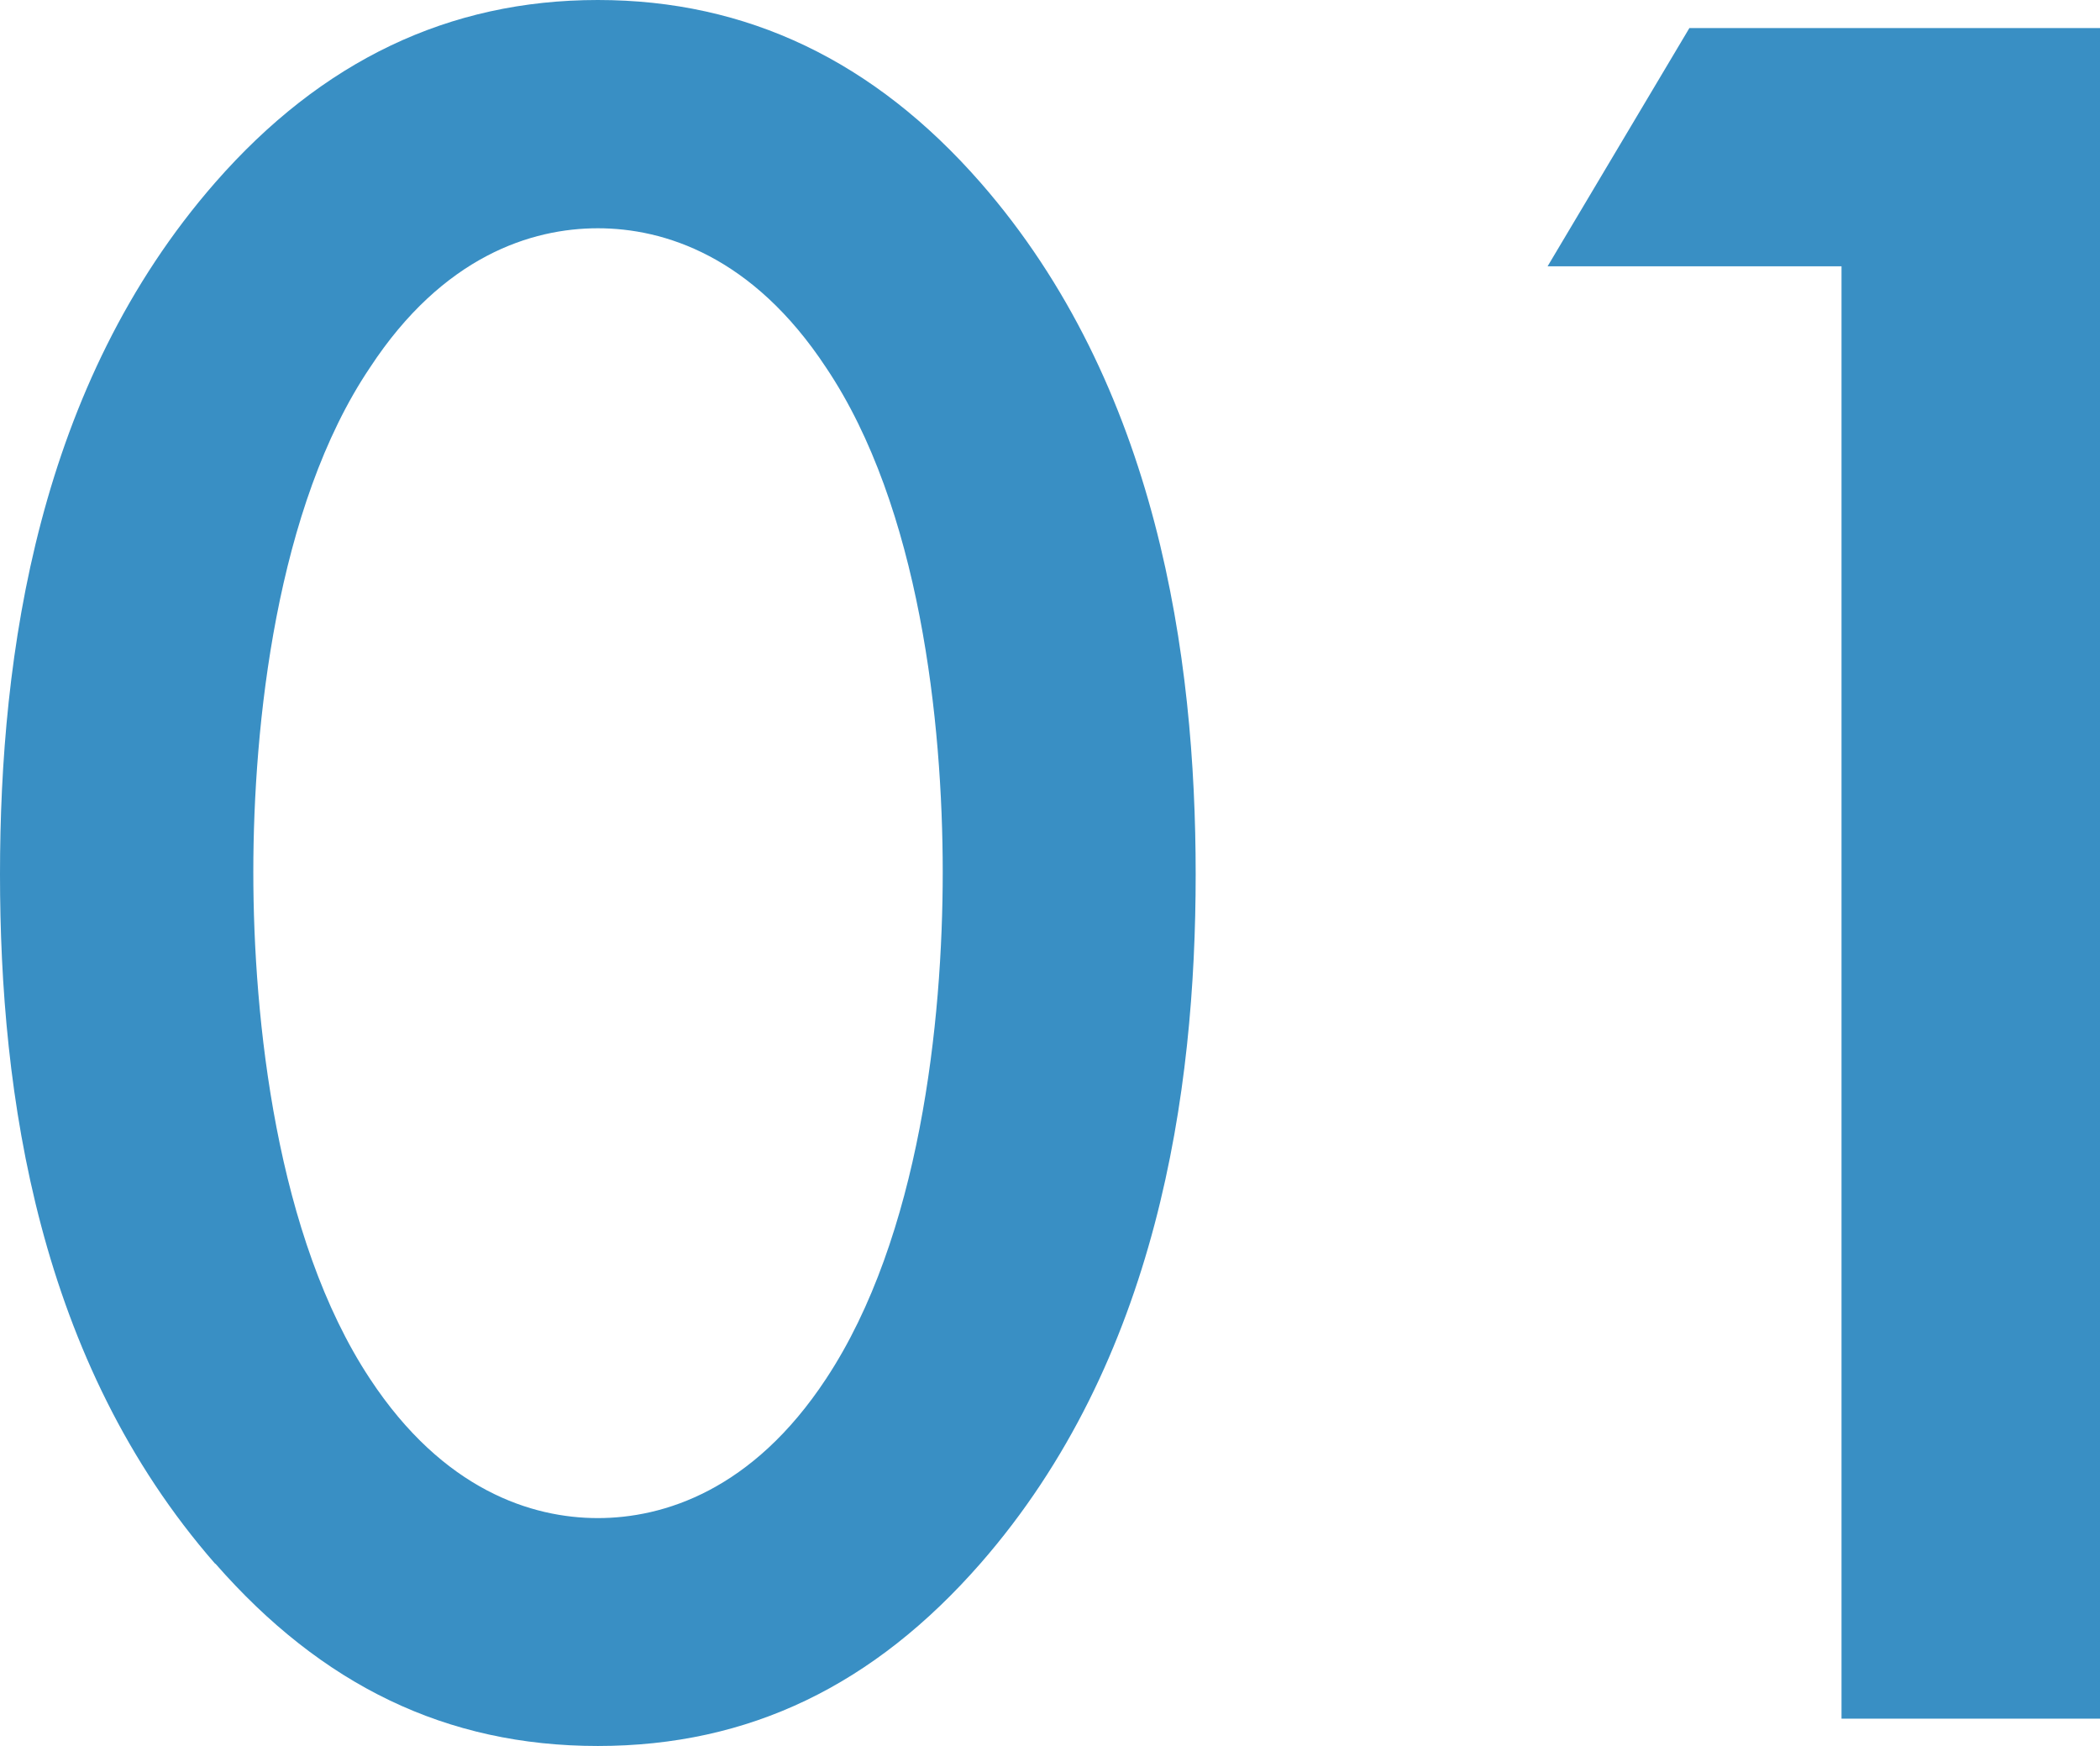
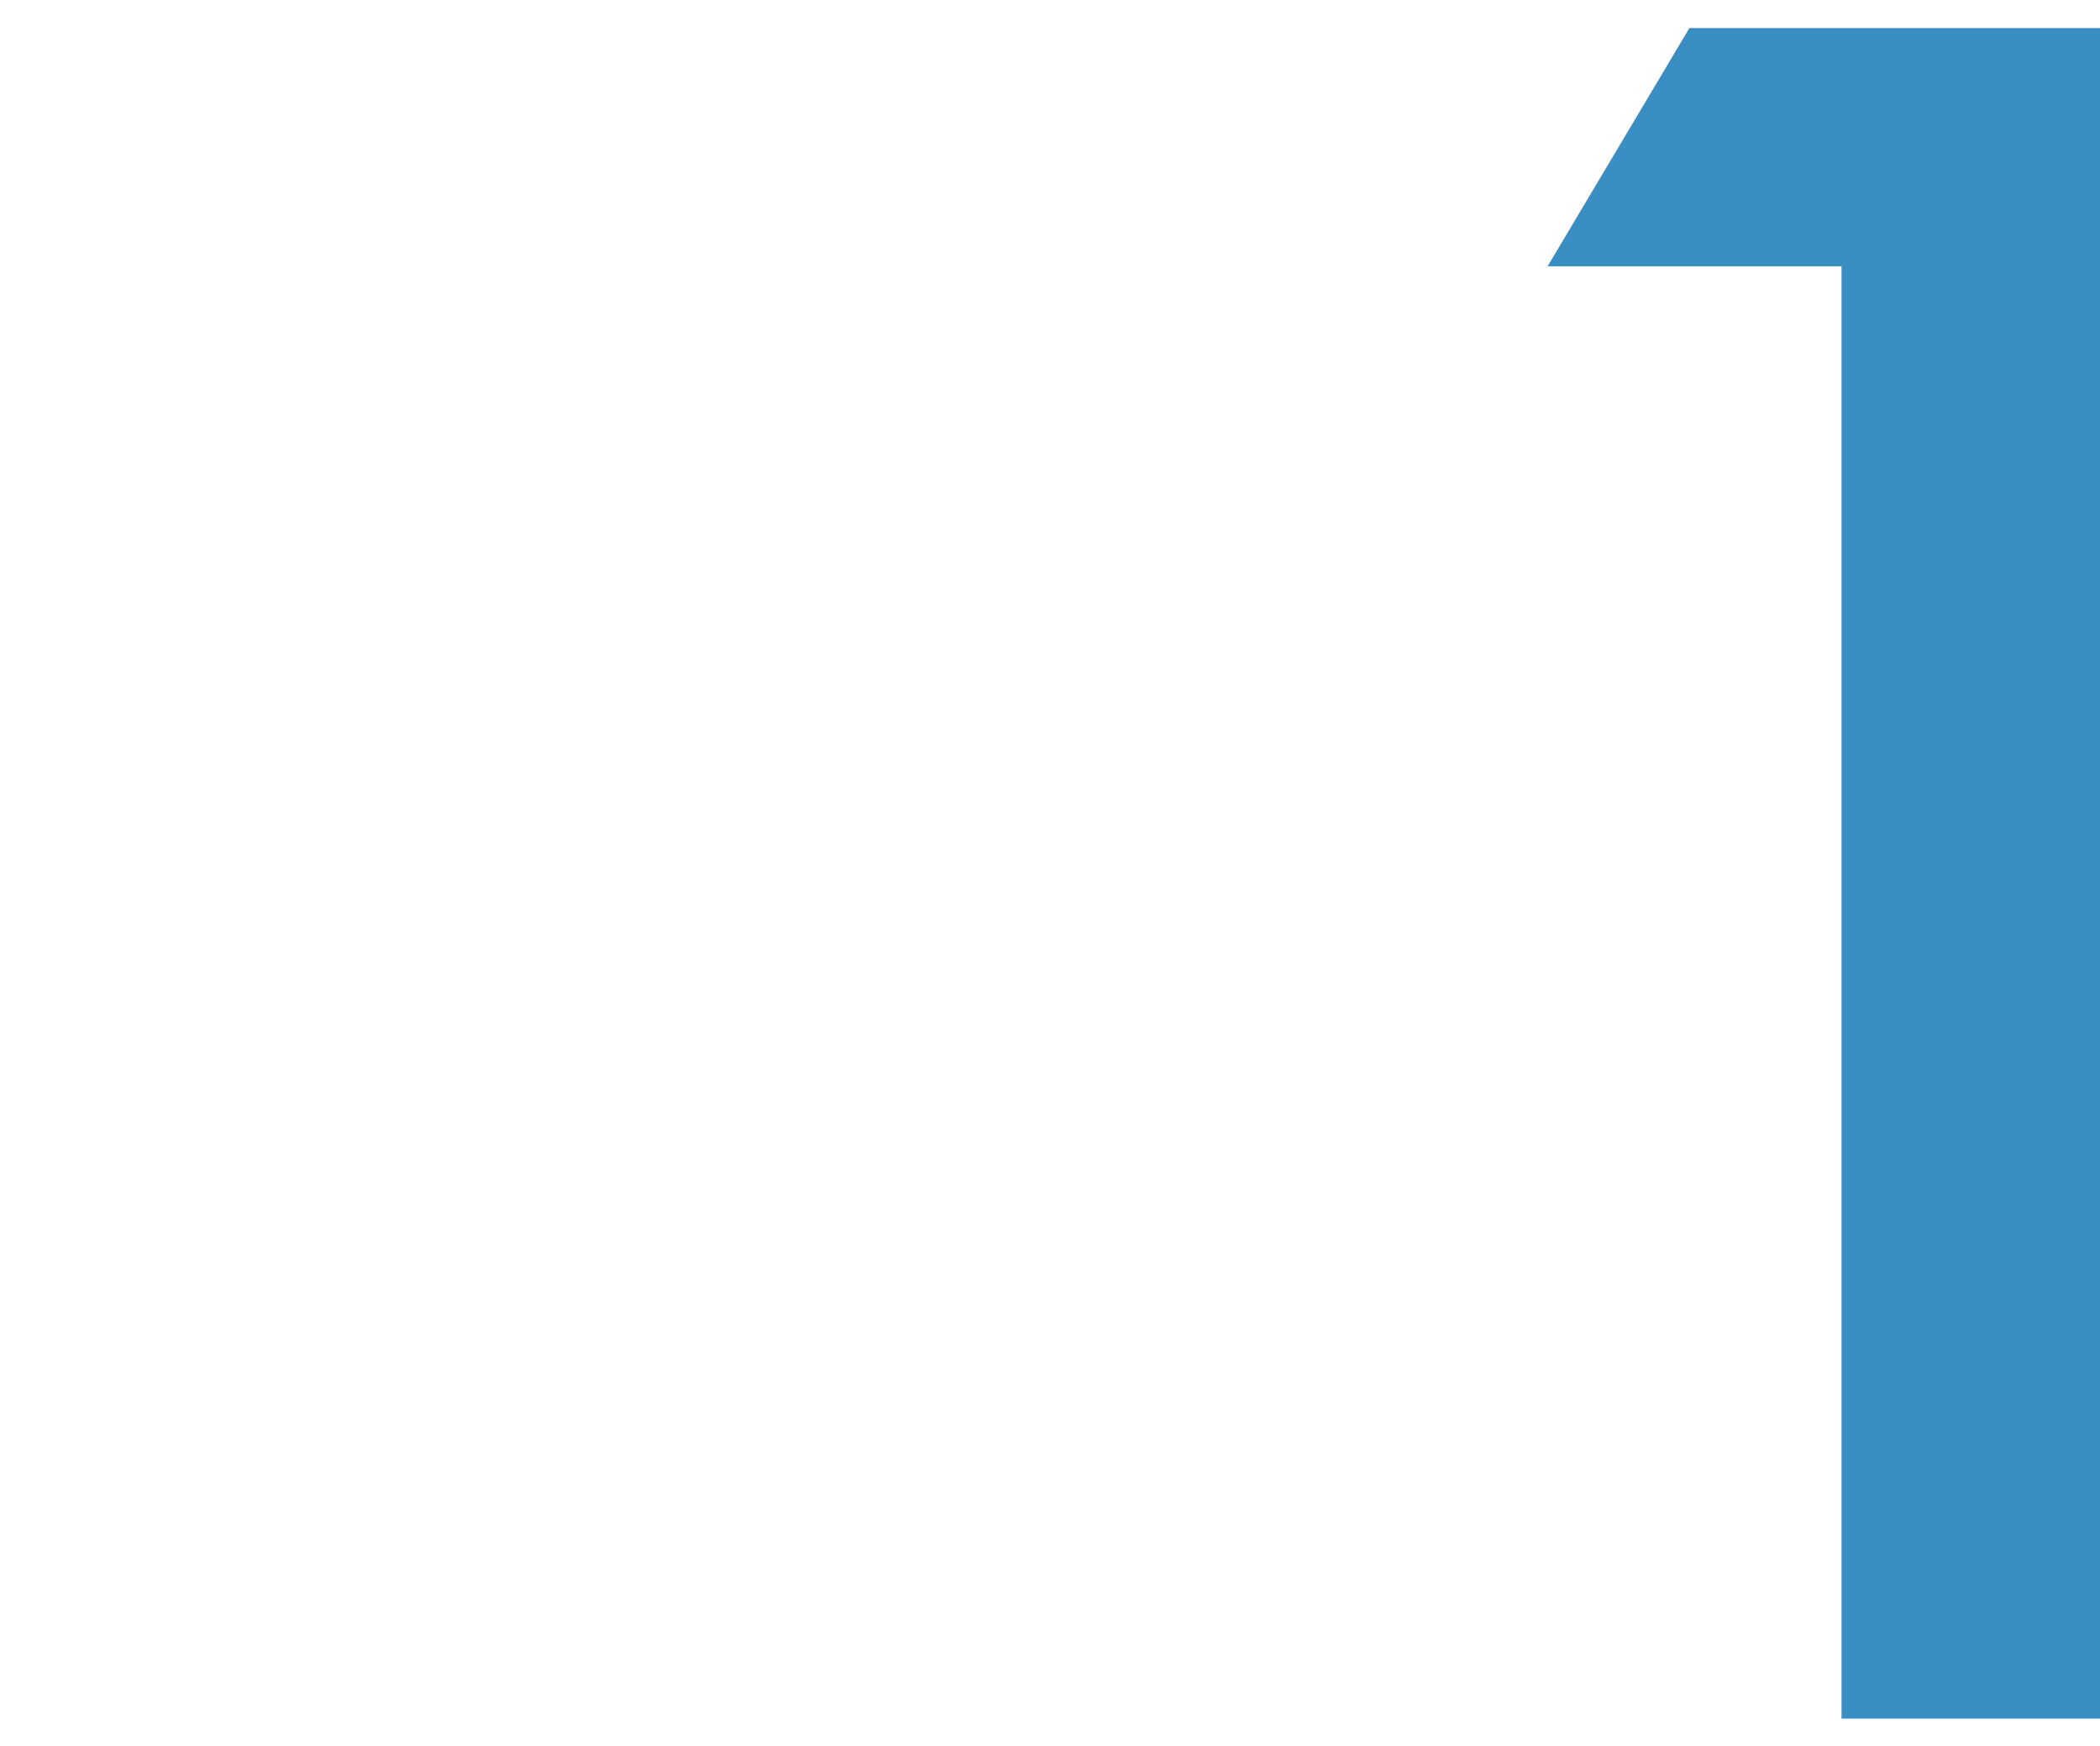
<svg xmlns="http://www.w3.org/2000/svg" id="_レイヤー_2" data-name="レイヤー 2" viewBox="0 0 56.87 47.28">
  <defs>
    <style>
      .cls-1 {
        fill: #398fc4;
      }
    </style>
  </defs>
  <g id="_レイヤー_1-2" data-name="レイヤー 1">
    <g>
-       <path class="cls-1" d="M5.83,42.34C1.03,36.85,0,29.64,0,23.67S1.03,10.43,5.83,4.94C8.71,1.65,12.15,0,16.19,0s7.48,1.65,10.36,4.94c4.8,5.49,5.83,12.83,5.83,18.73s-1.03,13.17-5.83,18.66c-2.88,3.29-6.25,4.94-10.36,4.94s-7.48-1.65-10.36-4.94ZM10.02,9.95c-2.54,3.77-3.16,9.68-3.16,13.66s.62,9.88,3.16,13.72c1.99,3.02,4.39,3.77,6.17,3.77s4.19-.75,6.18-3.77c2.54-3.84,3.16-9.67,3.16-13.72s-.62-9.88-3.16-13.66c-1.99-3.02-4.39-3.77-6.18-3.77s-4.19.75-6.17,3.77Z" />
      <path class="cls-1" d="M49.87,7.21h-7.96l3.84-6.45h11.12v45.77h-7V7.21Z" />
    </g>
  </g>
</svg>